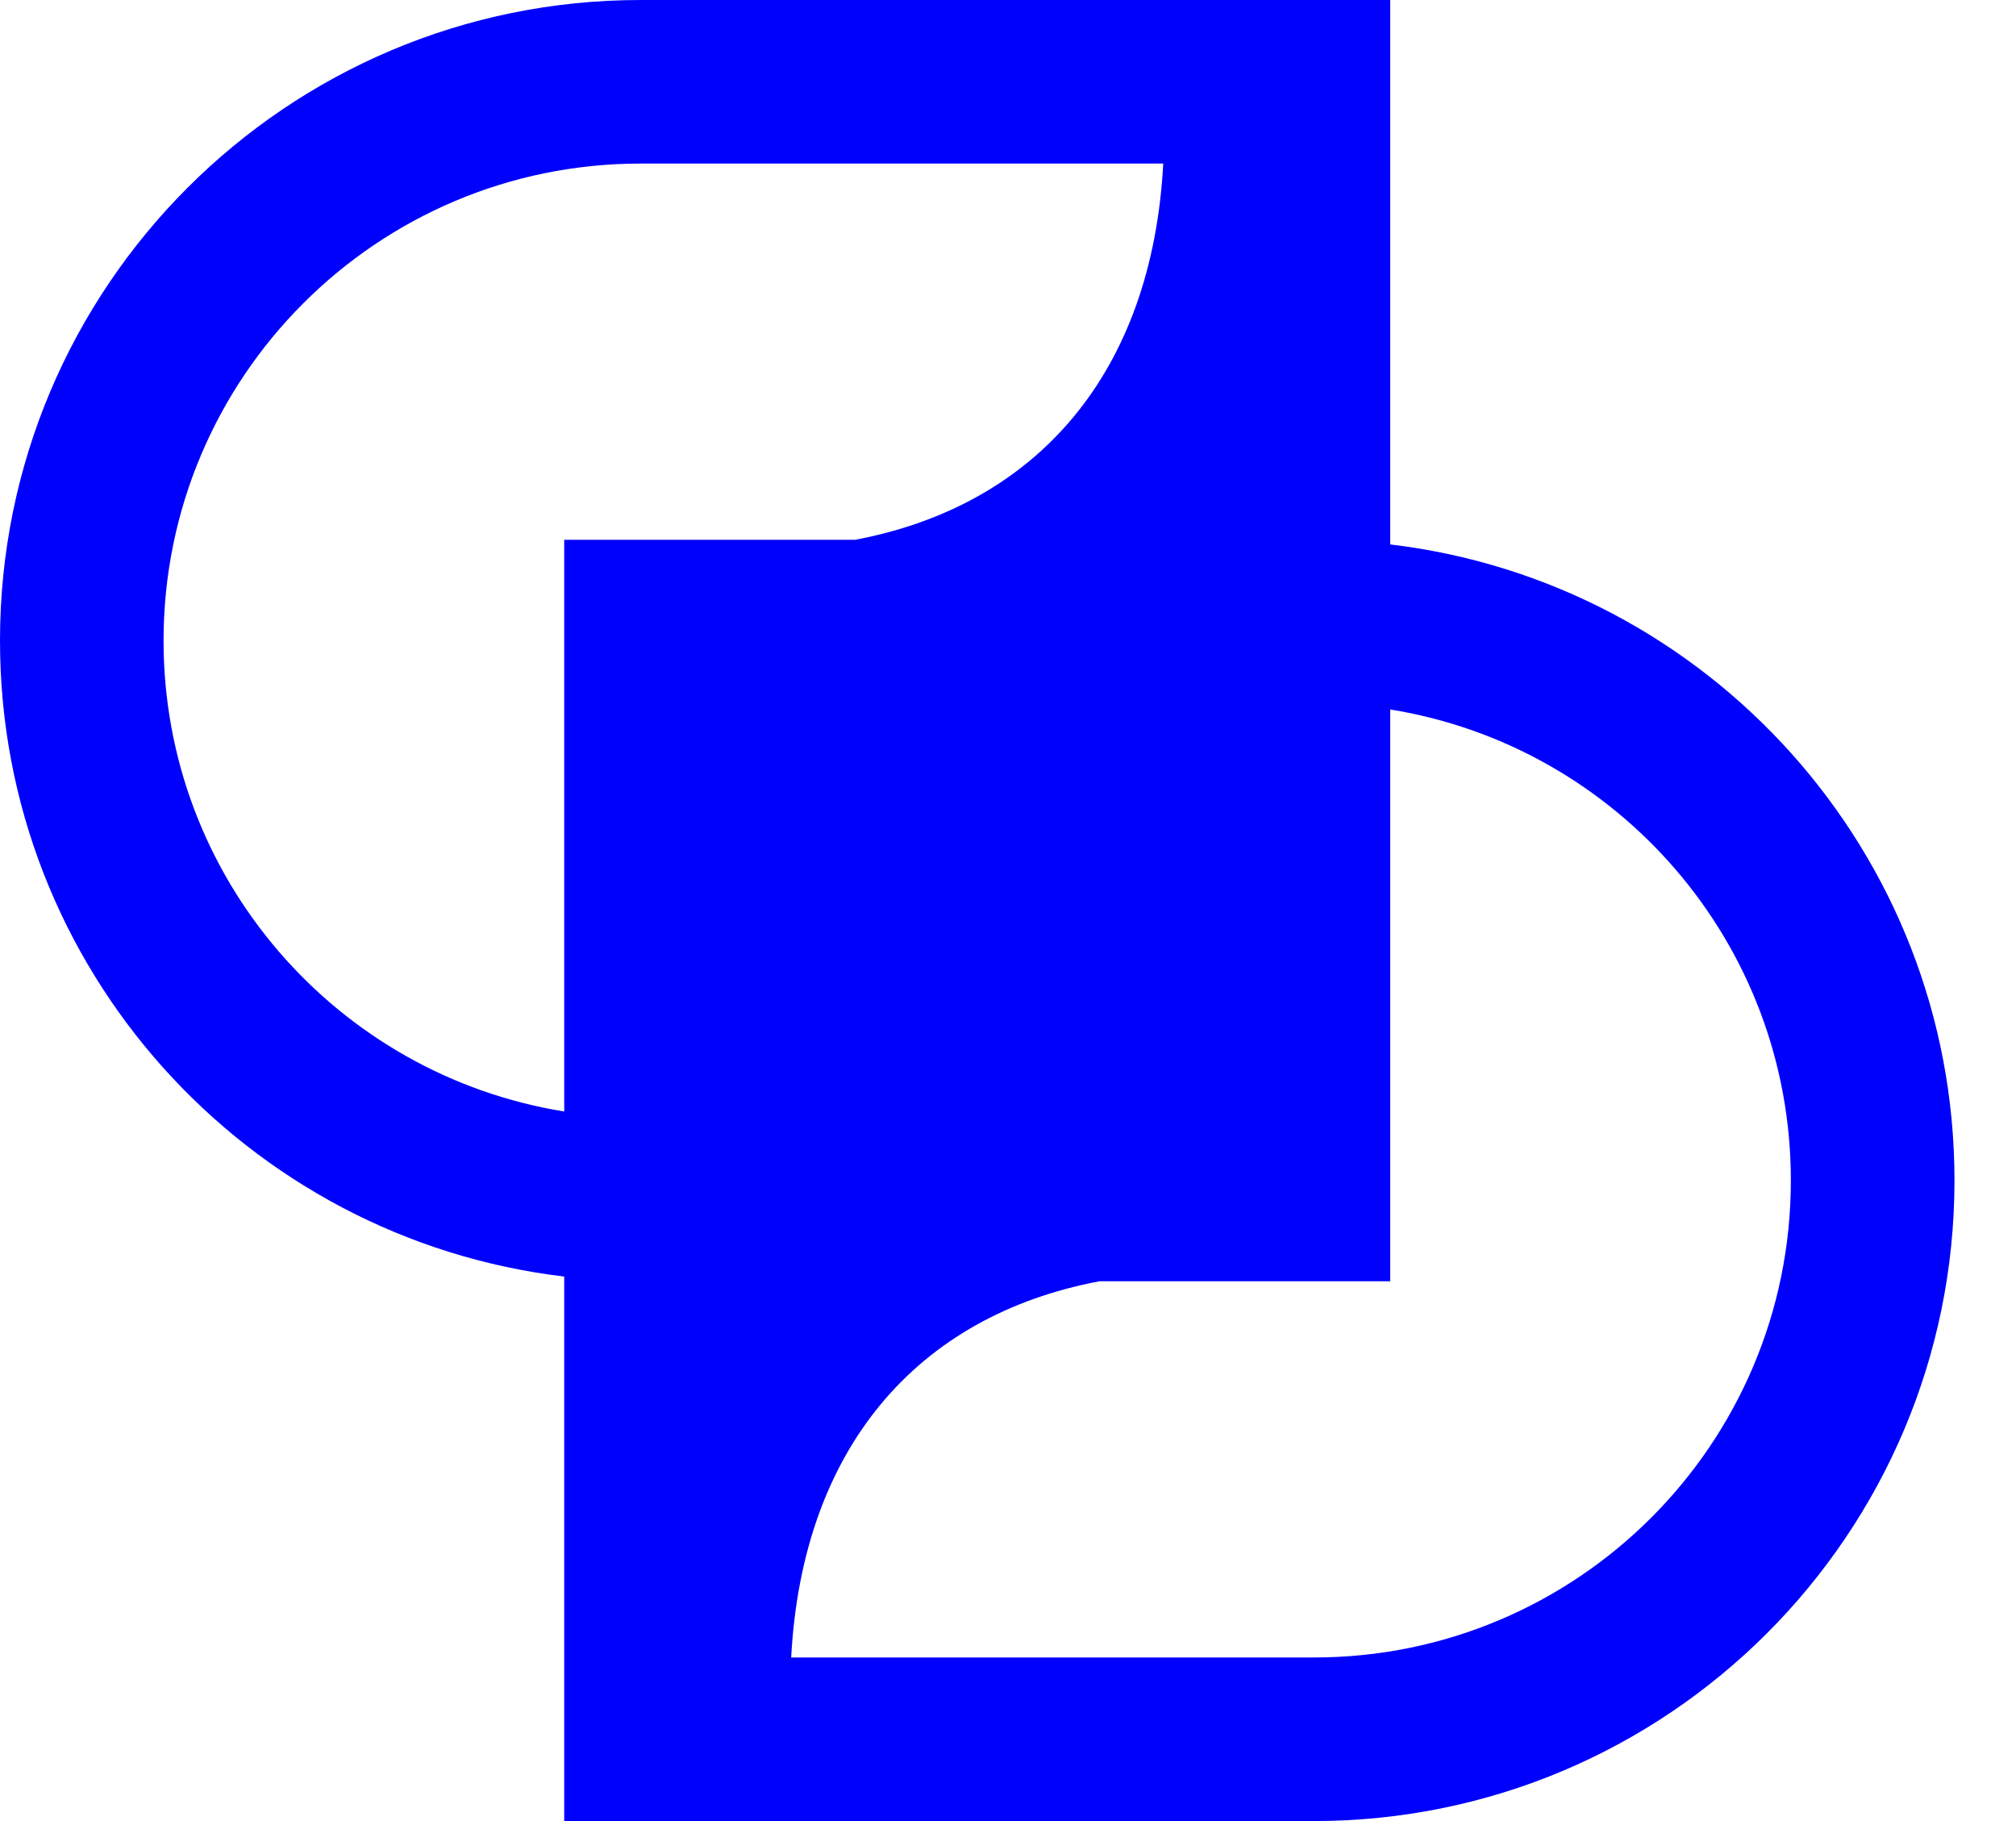
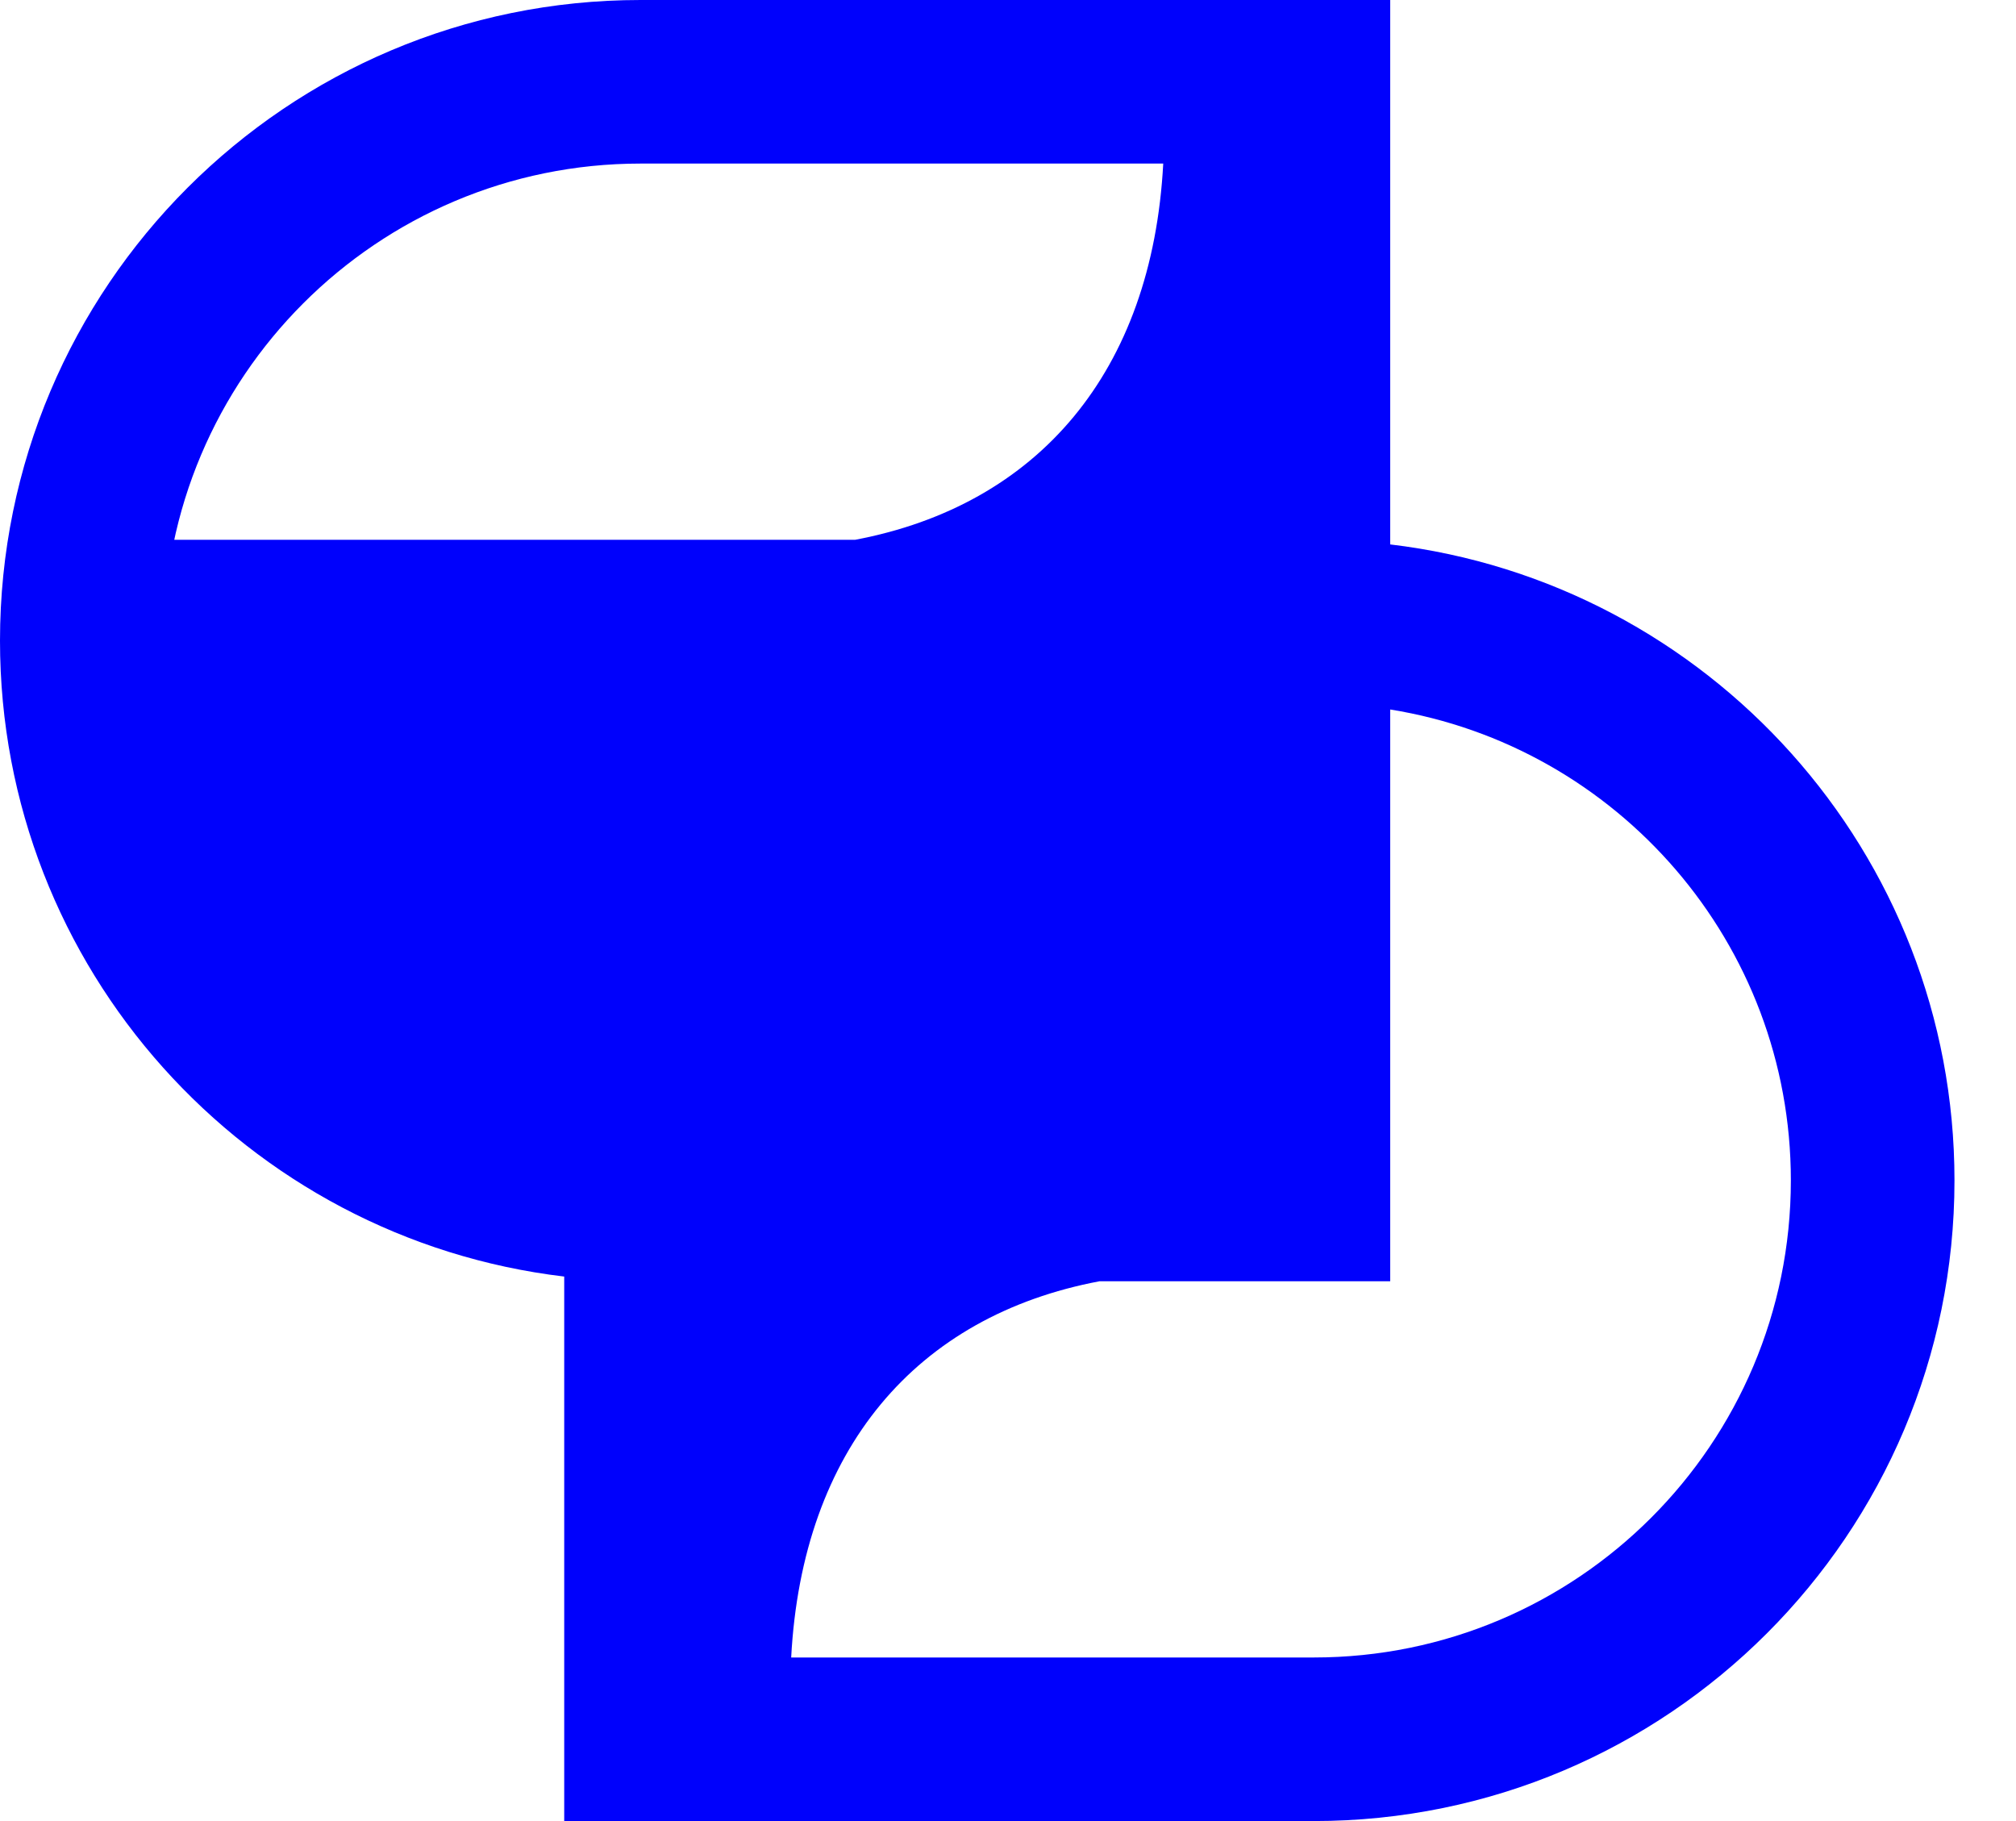
<svg xmlns="http://www.w3.org/2000/svg" width="31" height="28" viewBox="0 0 31 28" fill="none">
-   <path d="M21.377 8.371C26.264 8.951 30.054 13.107 30.054 18.15C30.054 23.59 25.643 28 20.203 28H8.676V19.628C3.789 19.047 0 14.893 0 9.851C0 4.411 4.41 0 9.85 0H21.377V8.371ZM21.377 19.7H16.909C14.09 20.231 12.336 22.284 12.166 25.485H20.203C24.254 25.485 27.538 22.201 27.538 18.15C27.538 14.499 24.87 11.471 21.377 10.909V19.7ZM9.85 2.515C5.799 2.515 2.515 5.8 2.515 9.851C2.515 13.502 5.183 16.528 8.676 17.09V8.3H13.148C15.964 7.768 17.717 5.715 17.887 2.515H9.85Z" fill="#0001FC" />
+   <path d="M21.377 8.371C26.264 8.951 30.054 13.107 30.054 18.15C30.054 23.59 25.643 28 20.203 28H8.676V19.628C3.789 19.047 0 14.893 0 9.851C0 4.411 4.41 0 9.85 0H21.377V8.371ZM21.377 19.7H16.909C14.09 20.231 12.336 22.284 12.166 25.485H20.203C24.254 25.485 27.538 22.201 27.538 18.15C27.538 14.499 24.87 11.471 21.377 10.909V19.7ZM9.85 2.515C5.799 2.515 2.515 5.8 2.515 9.851V8.3H13.148C15.964 7.768 17.717 5.715 17.887 2.515H9.85Z" fill="#0001FC" />
</svg>